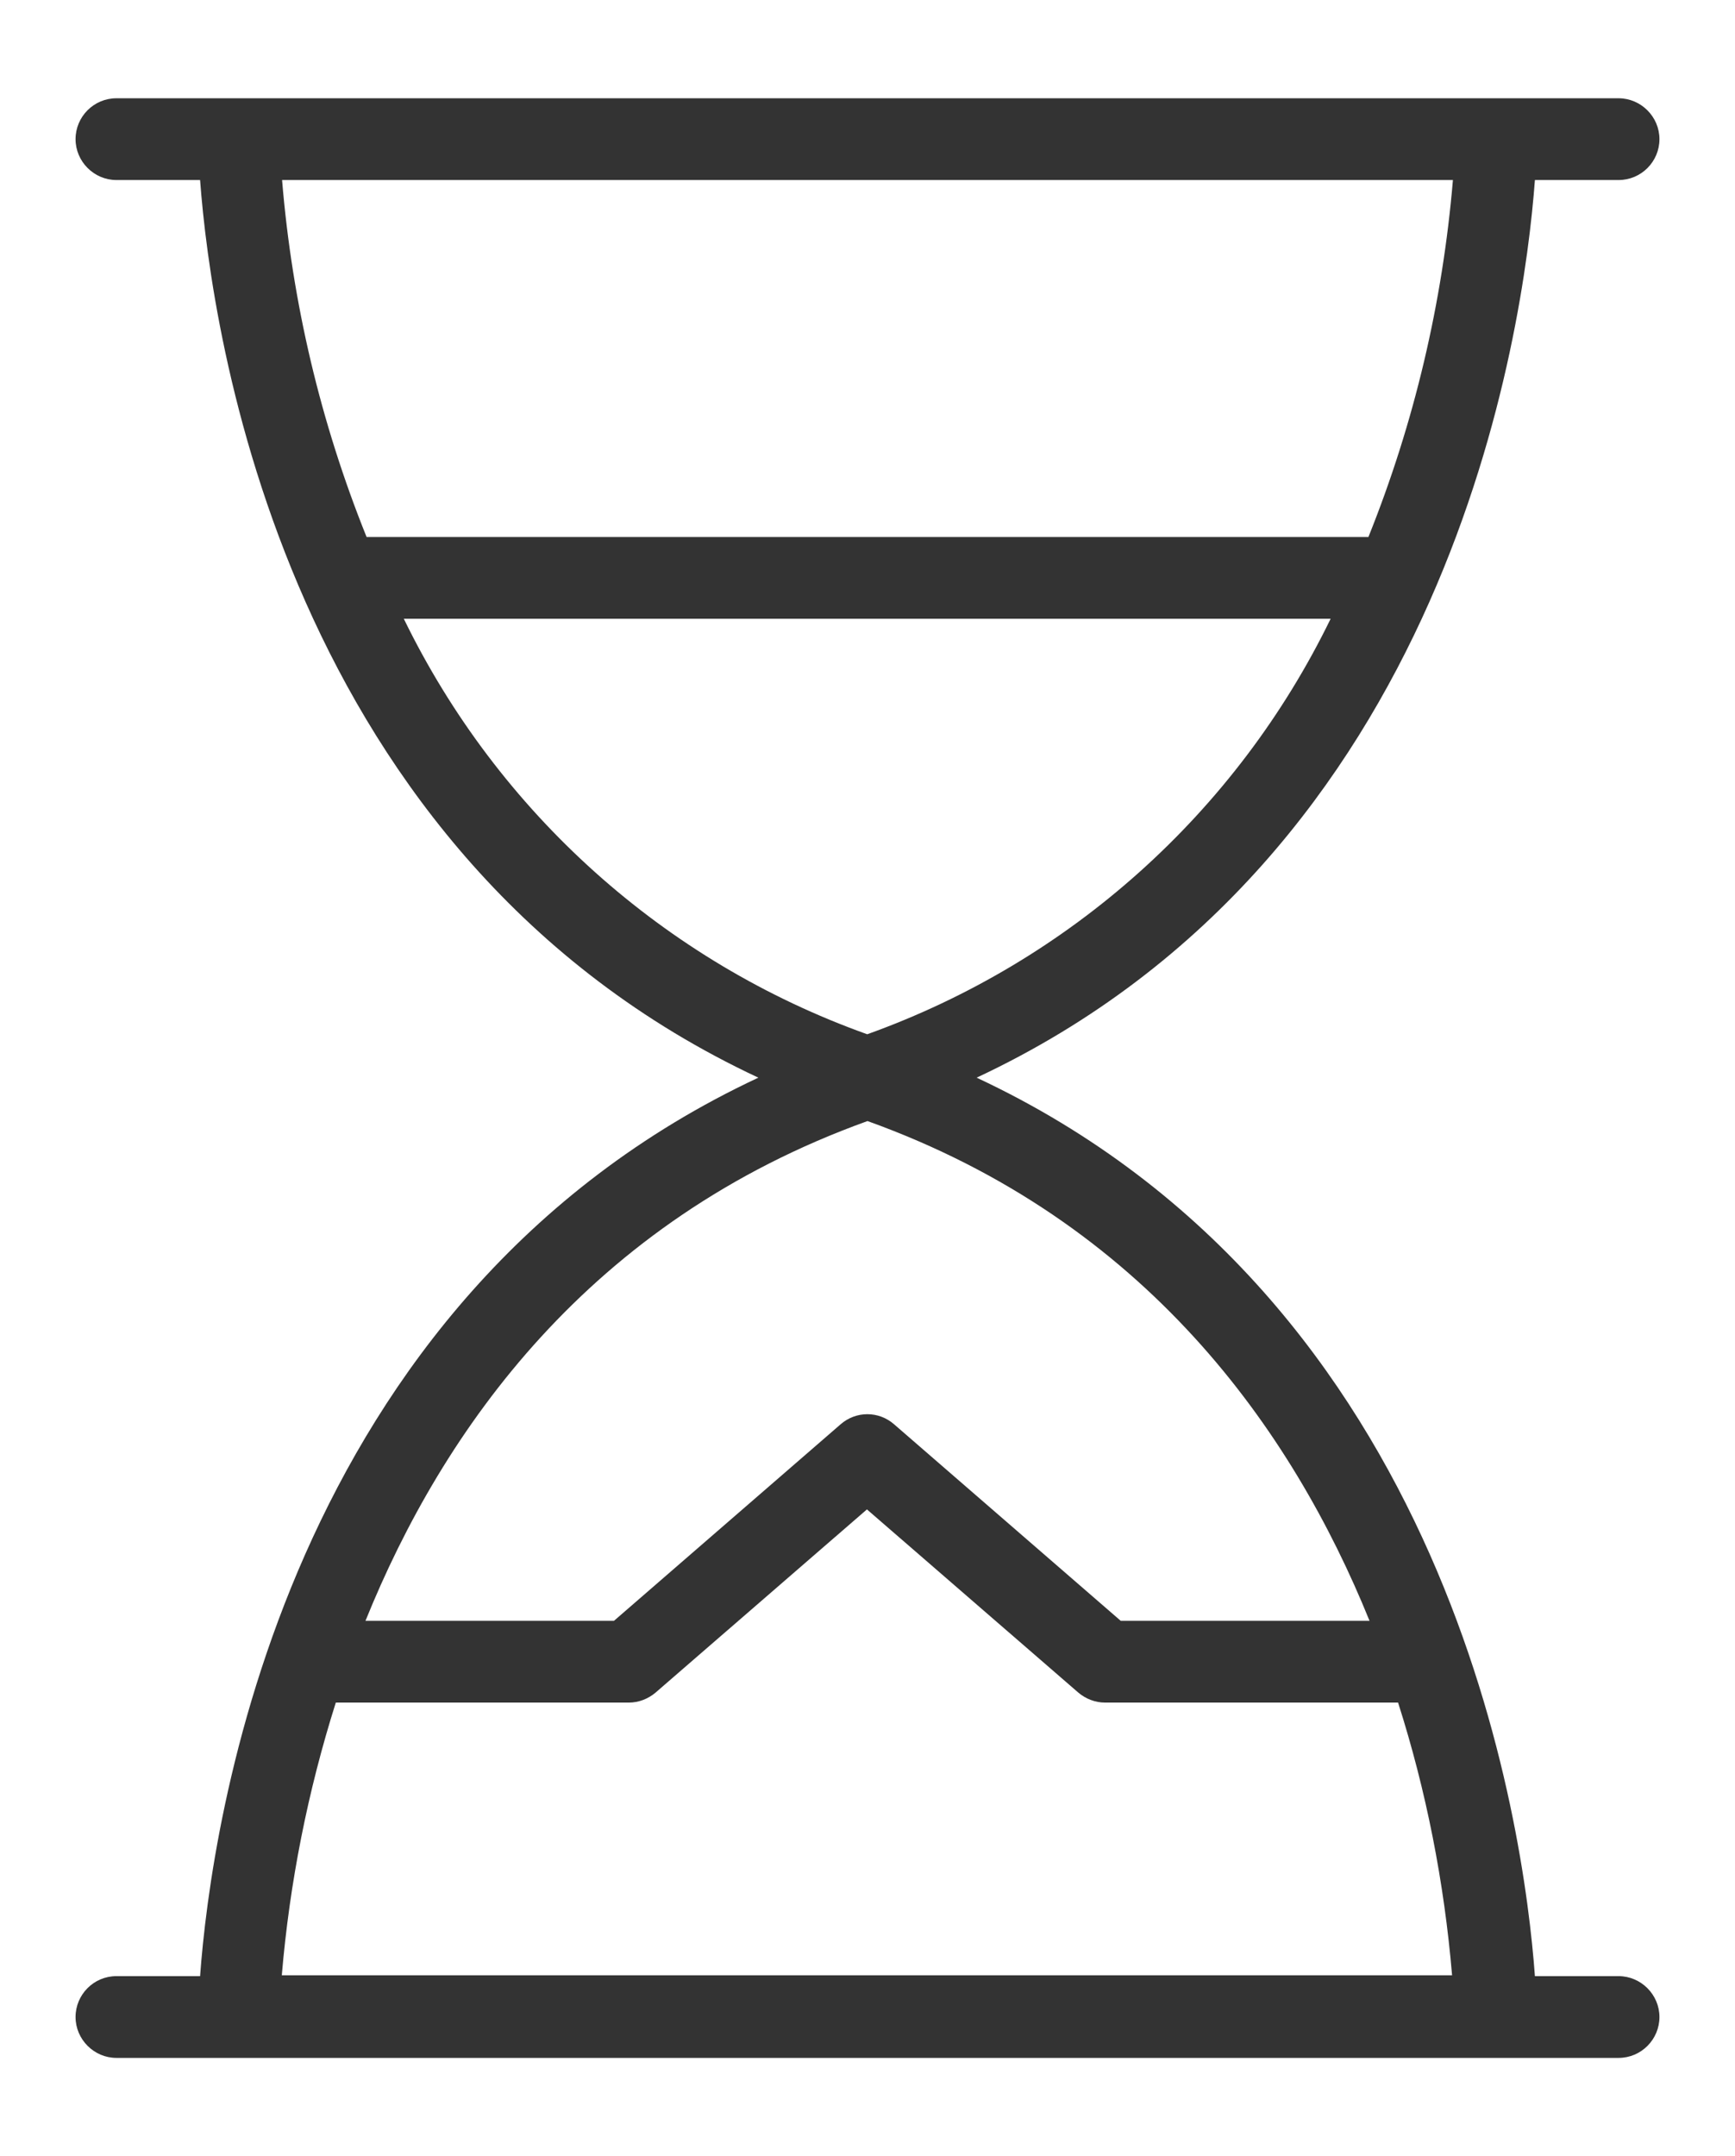
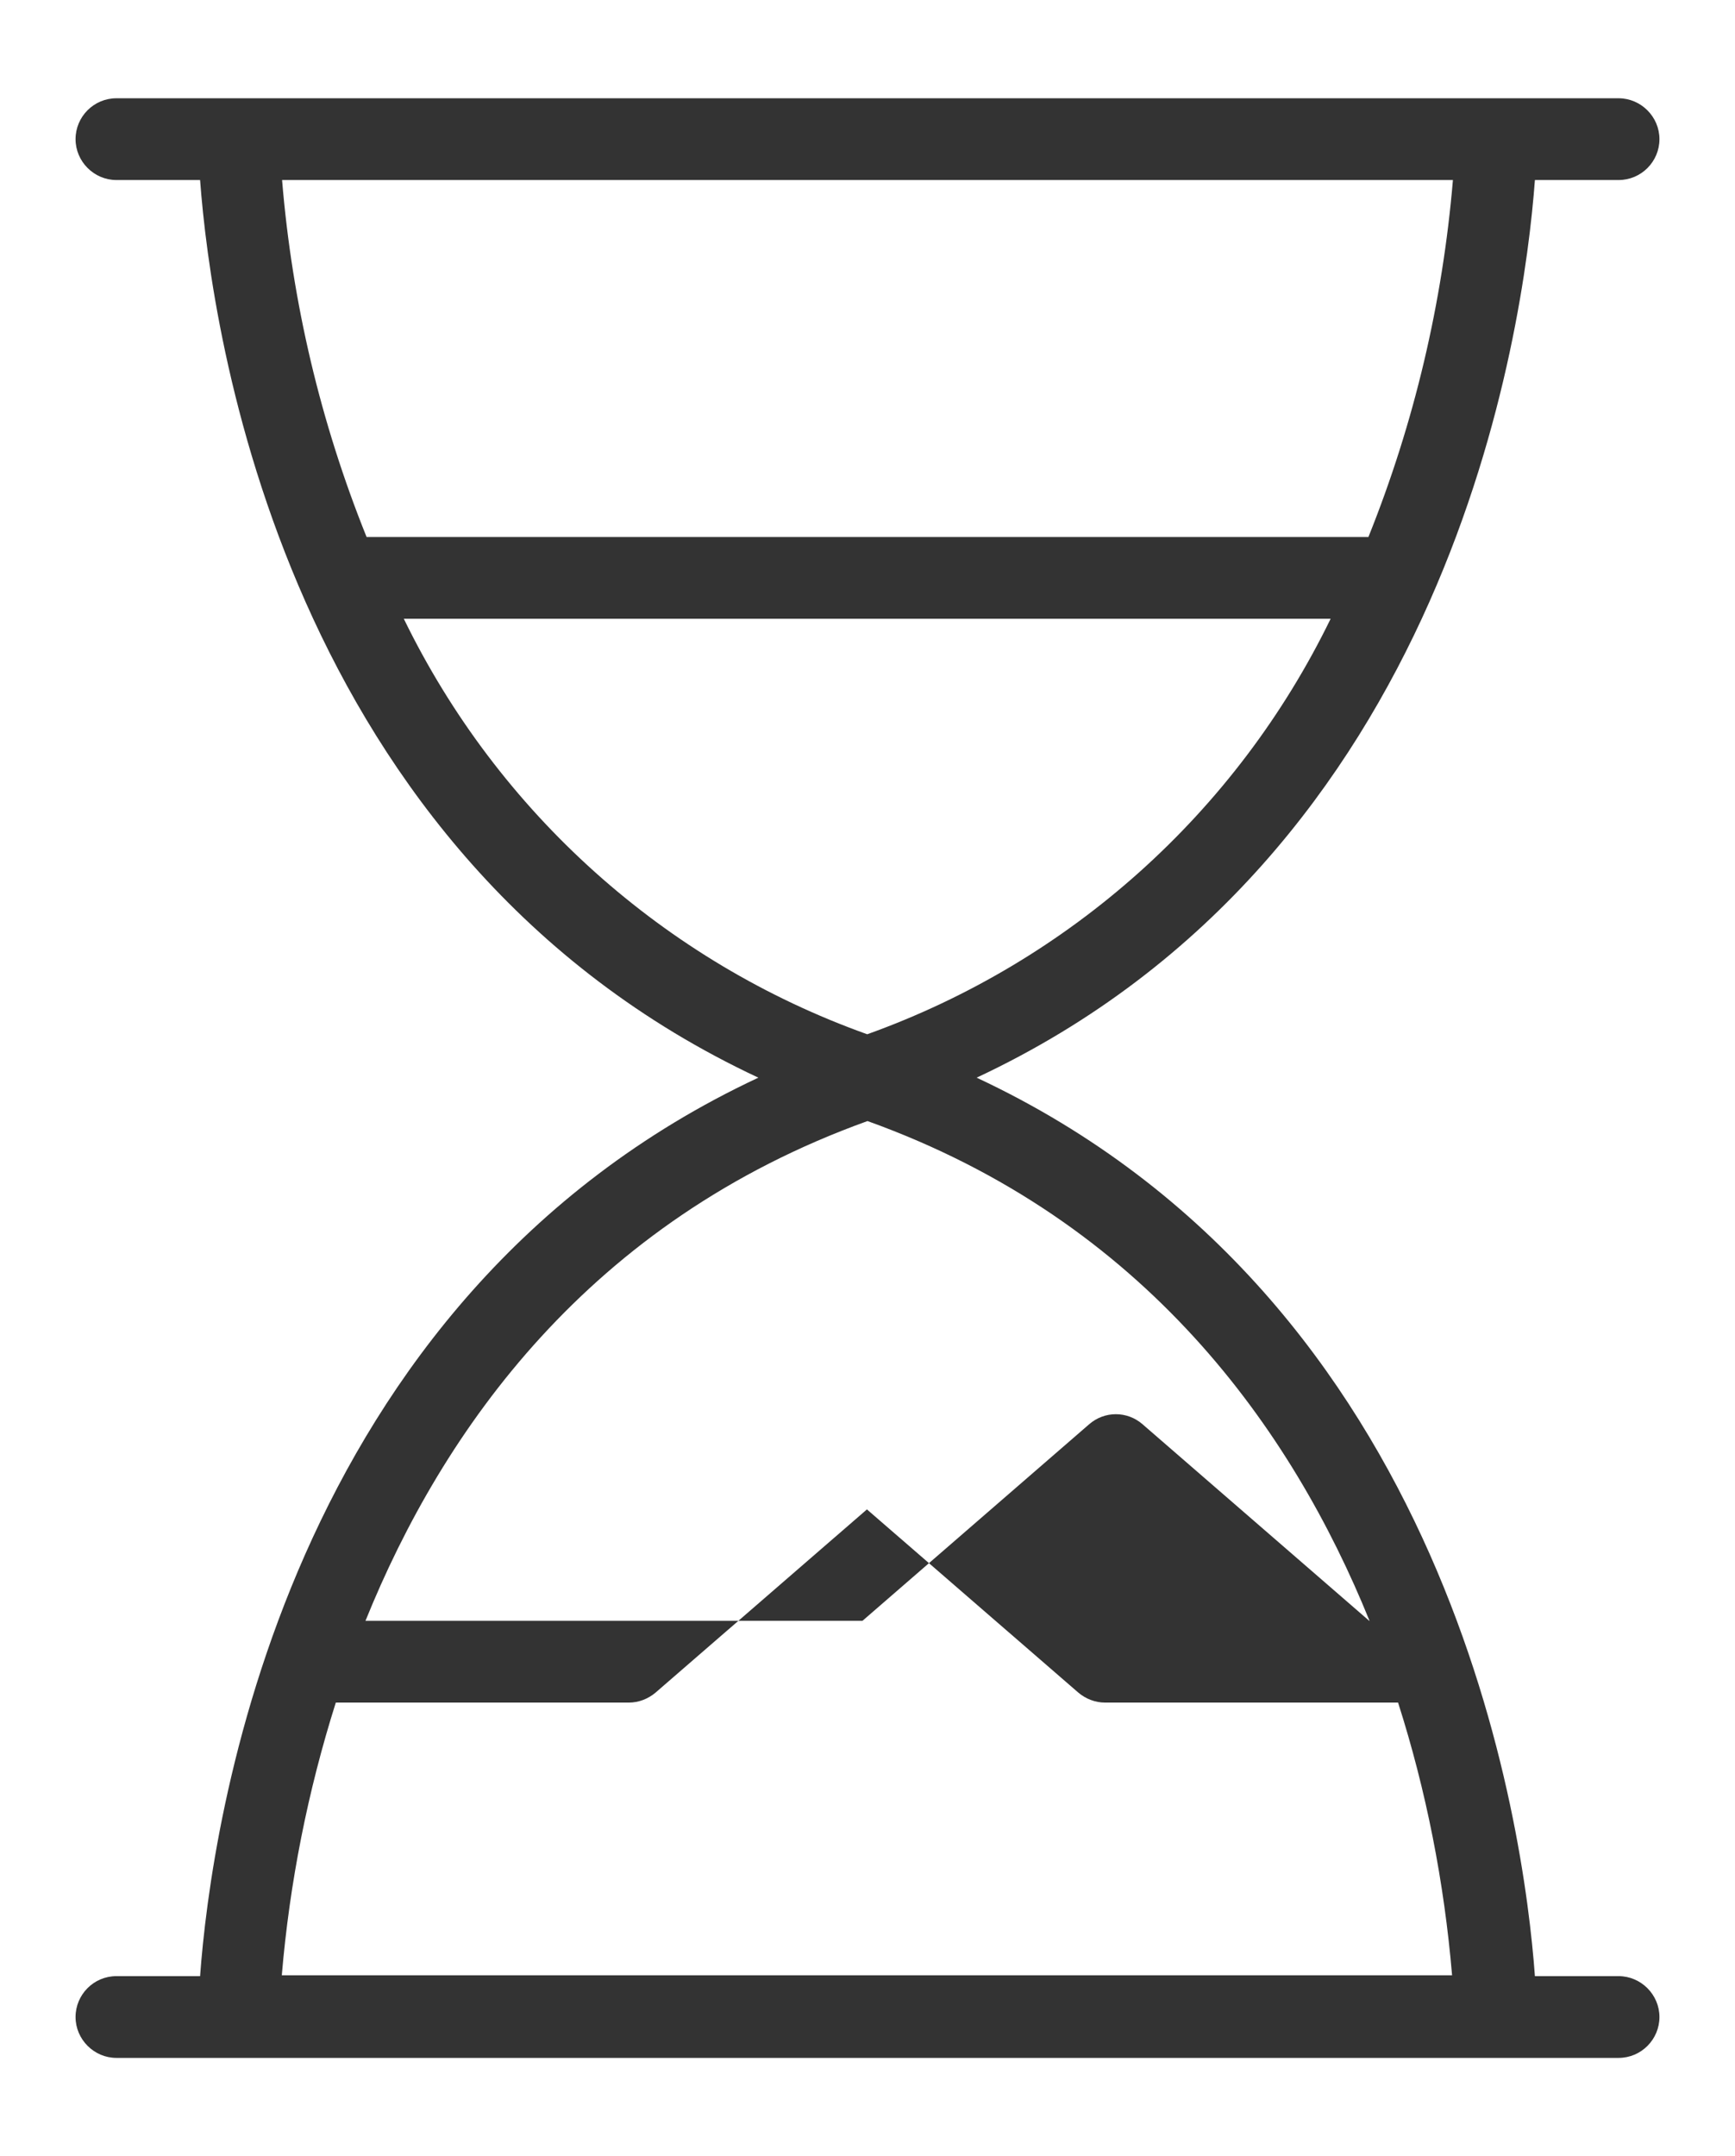
<svg xmlns="http://www.w3.org/2000/svg" id="Livello_1" viewBox="0 0 62 77">
  <defs>
    <style>.cls-1{fill:#333;}</style>
  </defs>
  <g id="icon-tempi-ridotti">
-     <path id="Tracciato_5632" class="cls-1" d="M54.85,6.43h2.99c.81,0,1.46-.66,1.46-1.46s-.66-1.46-1.46-1.46H4.16c-.81,0-1.46,.66-1.46,1.46s.66,1.46,1.46,1.46h2.99c.4,5.38,3.01,24.14,19.95,32.06-16.97,7.94-19.56,26.75-19.95,32.09h-2.99c-.81,0-1.46,.66-1.46,1.46s.66,1.46,1.46,1.46H57.84c.81,0,1.46-.66,1.46-1.46s-.66-1.46-1.46-1.46h-2.99c-.39-5.34-2.98-24.15-19.95-32.09,16.94-7.93,19.55-26.69,19.95-32.06Zm-2.93,0c-.37,4.38-1.38,8.67-3.02,12.75H13.1c-1.64-4.07-2.66-8.37-3.02-12.75H51.92ZM10.07,70.55c.28-3.31,.93-6.58,1.93-9.74h10.47c.35,0,.69-.13,.96-.36l7.55-6.54,7.55,6.54c.27,.23,.61,.36,.96,.36h10.47c1.01,3.16,1.65,6.43,1.93,9.74H10.07Zm38.86-12.66h-8.88l-8.1-7.02c-.55-.48-1.36-.48-1.91,0l-8.1,7.02H13.06c2.76-6.82,7.99-14.27,17.94-17.85,9.94,3.57,15.18,11.04,17.94,17.85h0Zm-17.94-20.95c-7.25-2.59-13.19-7.92-16.56-14.84H47.55c-3.37,6.92-9.31,12.24-16.56,14.84h0Z" />
+     <path id="Tracciato_5632" class="cls-1" d="M54.85,6.43h2.99c.81,0,1.46-.66,1.46-1.46s-.66-1.46-1.46-1.46H4.16c-.81,0-1.46,.66-1.46,1.46s.66,1.46,1.46,1.46h2.99c.4,5.38,3.01,24.14,19.95,32.06-16.97,7.94-19.56,26.75-19.95,32.09h-2.99c-.81,0-1.46,.66-1.46,1.46s.66,1.46,1.46,1.46H57.84c.81,0,1.46-.66,1.46-1.46s-.66-1.46-1.46-1.46h-2.99c-.39-5.34-2.98-24.15-19.95-32.09,16.94-7.93,19.55-26.69,19.95-32.06Zm-2.93,0c-.37,4.38-1.38,8.67-3.02,12.75H13.1c-1.64-4.07-2.66-8.37-3.02-12.75H51.92ZM10.07,70.55c.28-3.31,.93-6.58,1.93-9.74h10.47c.35,0,.69-.13,.96-.36l7.55-6.54,7.55,6.54c.27,.23,.61,.36,.96,.36h10.47c1.01,3.16,1.65,6.43,1.93,9.74H10.07Zm38.86-12.66l-8.1-7.02c-.55-.48-1.36-.48-1.91,0l-8.1,7.02H13.06c2.76-6.82,7.99-14.27,17.94-17.85,9.94,3.57,15.18,11.04,17.94,17.85h0Zm-17.94-20.95c-7.25-2.59-13.19-7.92-16.56-14.84H47.55c-3.37,6.92-9.31,12.24-16.56,14.84h0Z" />
  </g>
</svg>